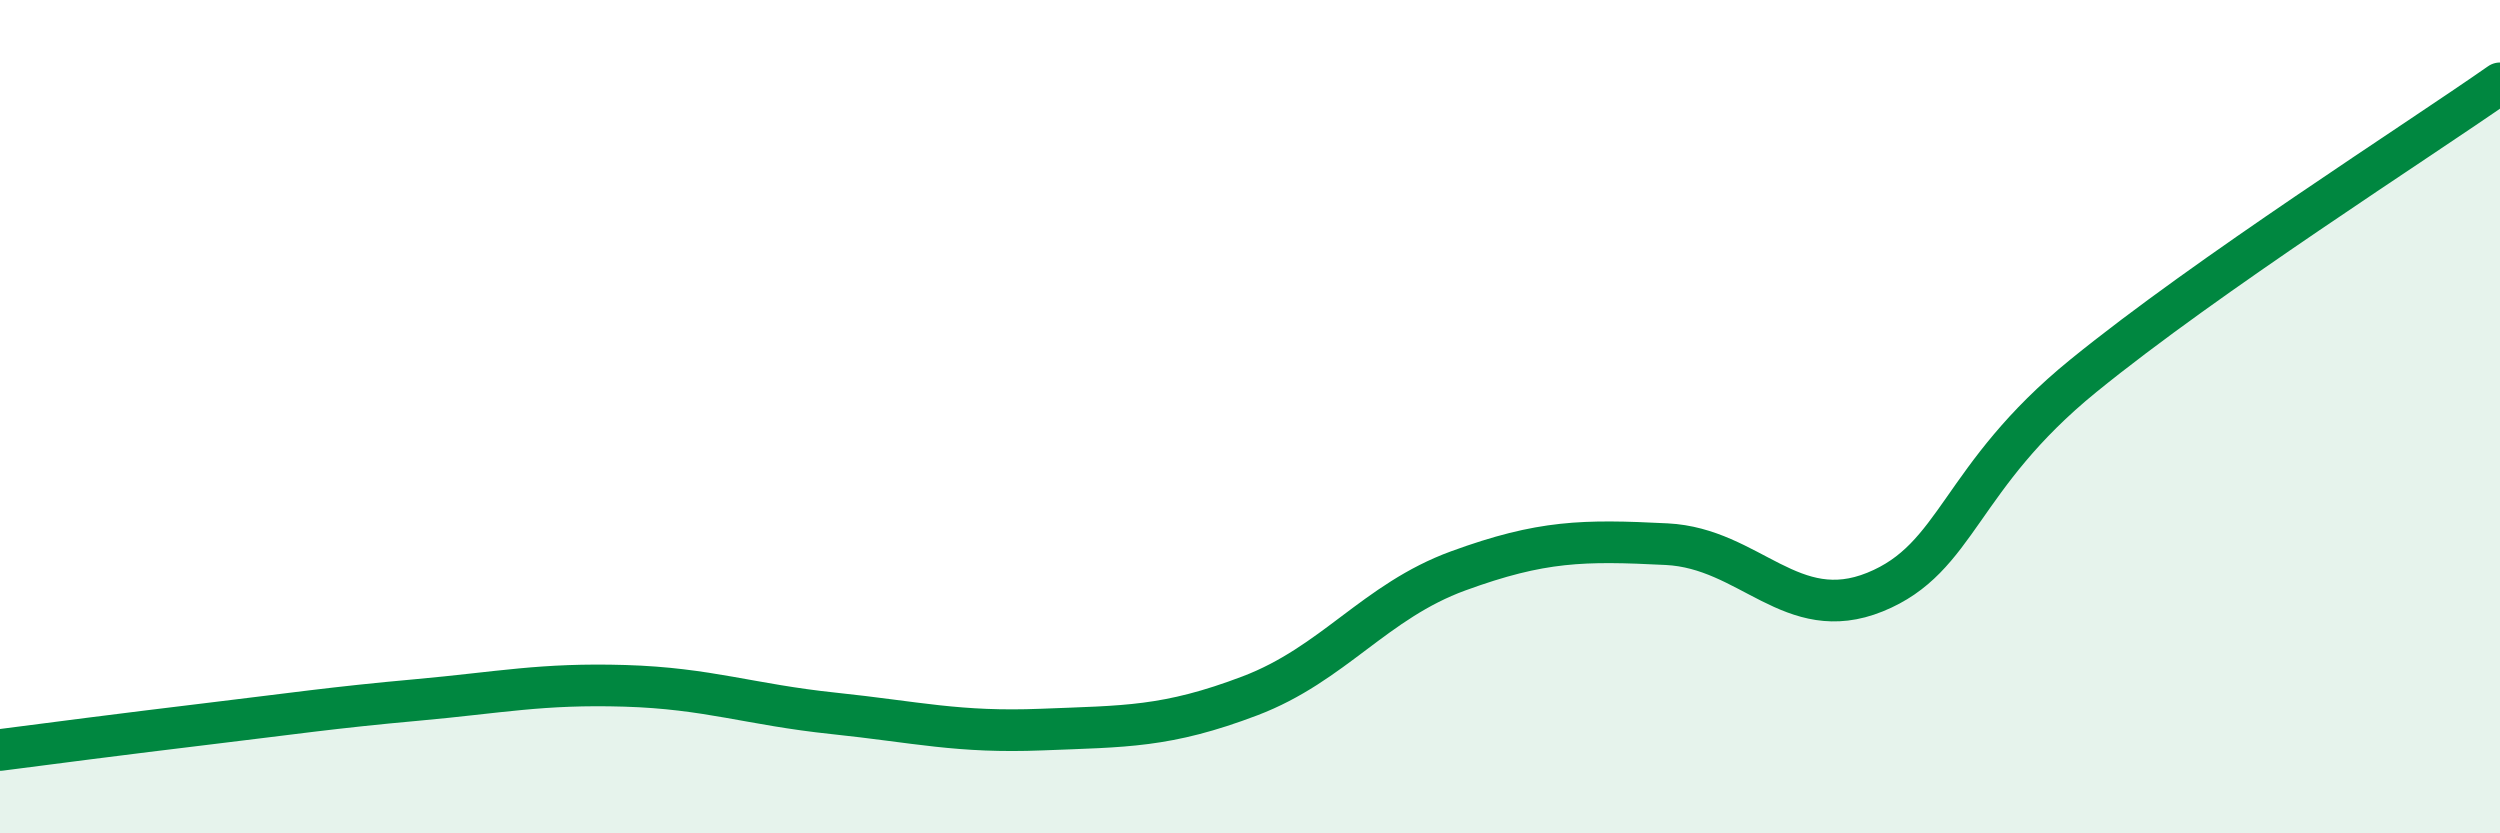
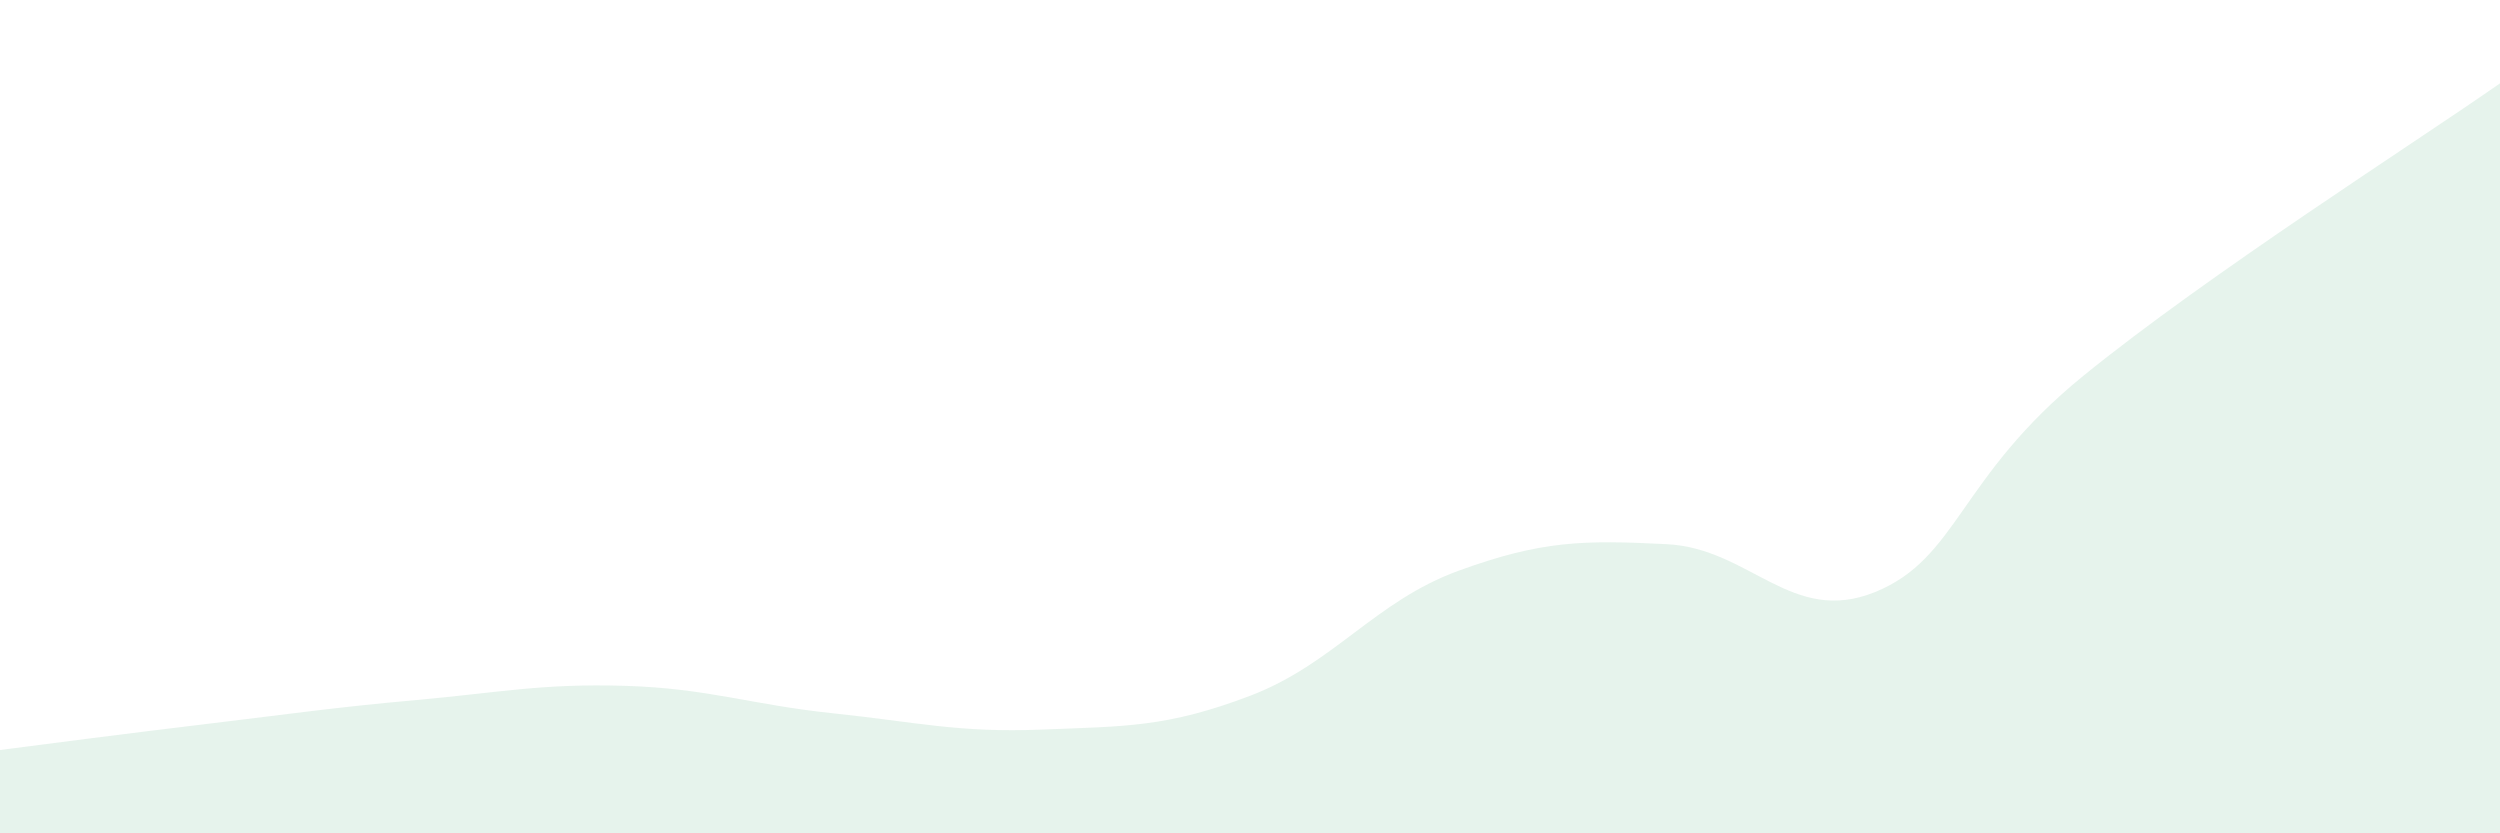
<svg xmlns="http://www.w3.org/2000/svg" width="60" height="20" viewBox="0 0 60 20">
  <path d="M 0,18 C 1,17.87 3,17.61 5,17.37 C 7,17.13 8,16.98 10,16.8 C 12,16.62 13,16.4 15,16.46 C 17,16.52 18,16.91 20,17.12 C 22,17.33 23,17.59 25,17.51 C 27,17.43 28,17.46 30,16.7 C 32,15.94 33,14.43 35,13.7 C 37,12.97 38,12.96 40,13.06 C 42,13.16 43,15.02 45,14.21 C 47,13.4 47,11.46 50,9.02 C 53,6.58 58,3.4 60,2L60 20L0 20Z" fill="#008740" opacity="0.1" stroke-linecap="round" stroke-linejoin="round" />
-   <path d="M 0,18 C 1,17.87 3,17.61 5,17.37 C 7,17.13 8,16.98 10,16.8 C 12,16.62 13,16.4 15,16.46 C 17,16.52 18,16.91 20,17.12 C 22,17.33 23,17.59 25,17.51 C 27,17.43 28,17.46 30,16.7 C 32,15.94 33,14.43 35,13.7 C 37,12.97 38,12.96 40,13.06 C 42,13.16 43,15.02 45,14.21 C 47,13.4 47,11.46 50,9.02 C 53,6.58 58,3.4 60,2" stroke="#008740" stroke-width="1" fill="none" stroke-linecap="round" stroke-linejoin="round" />
</svg>